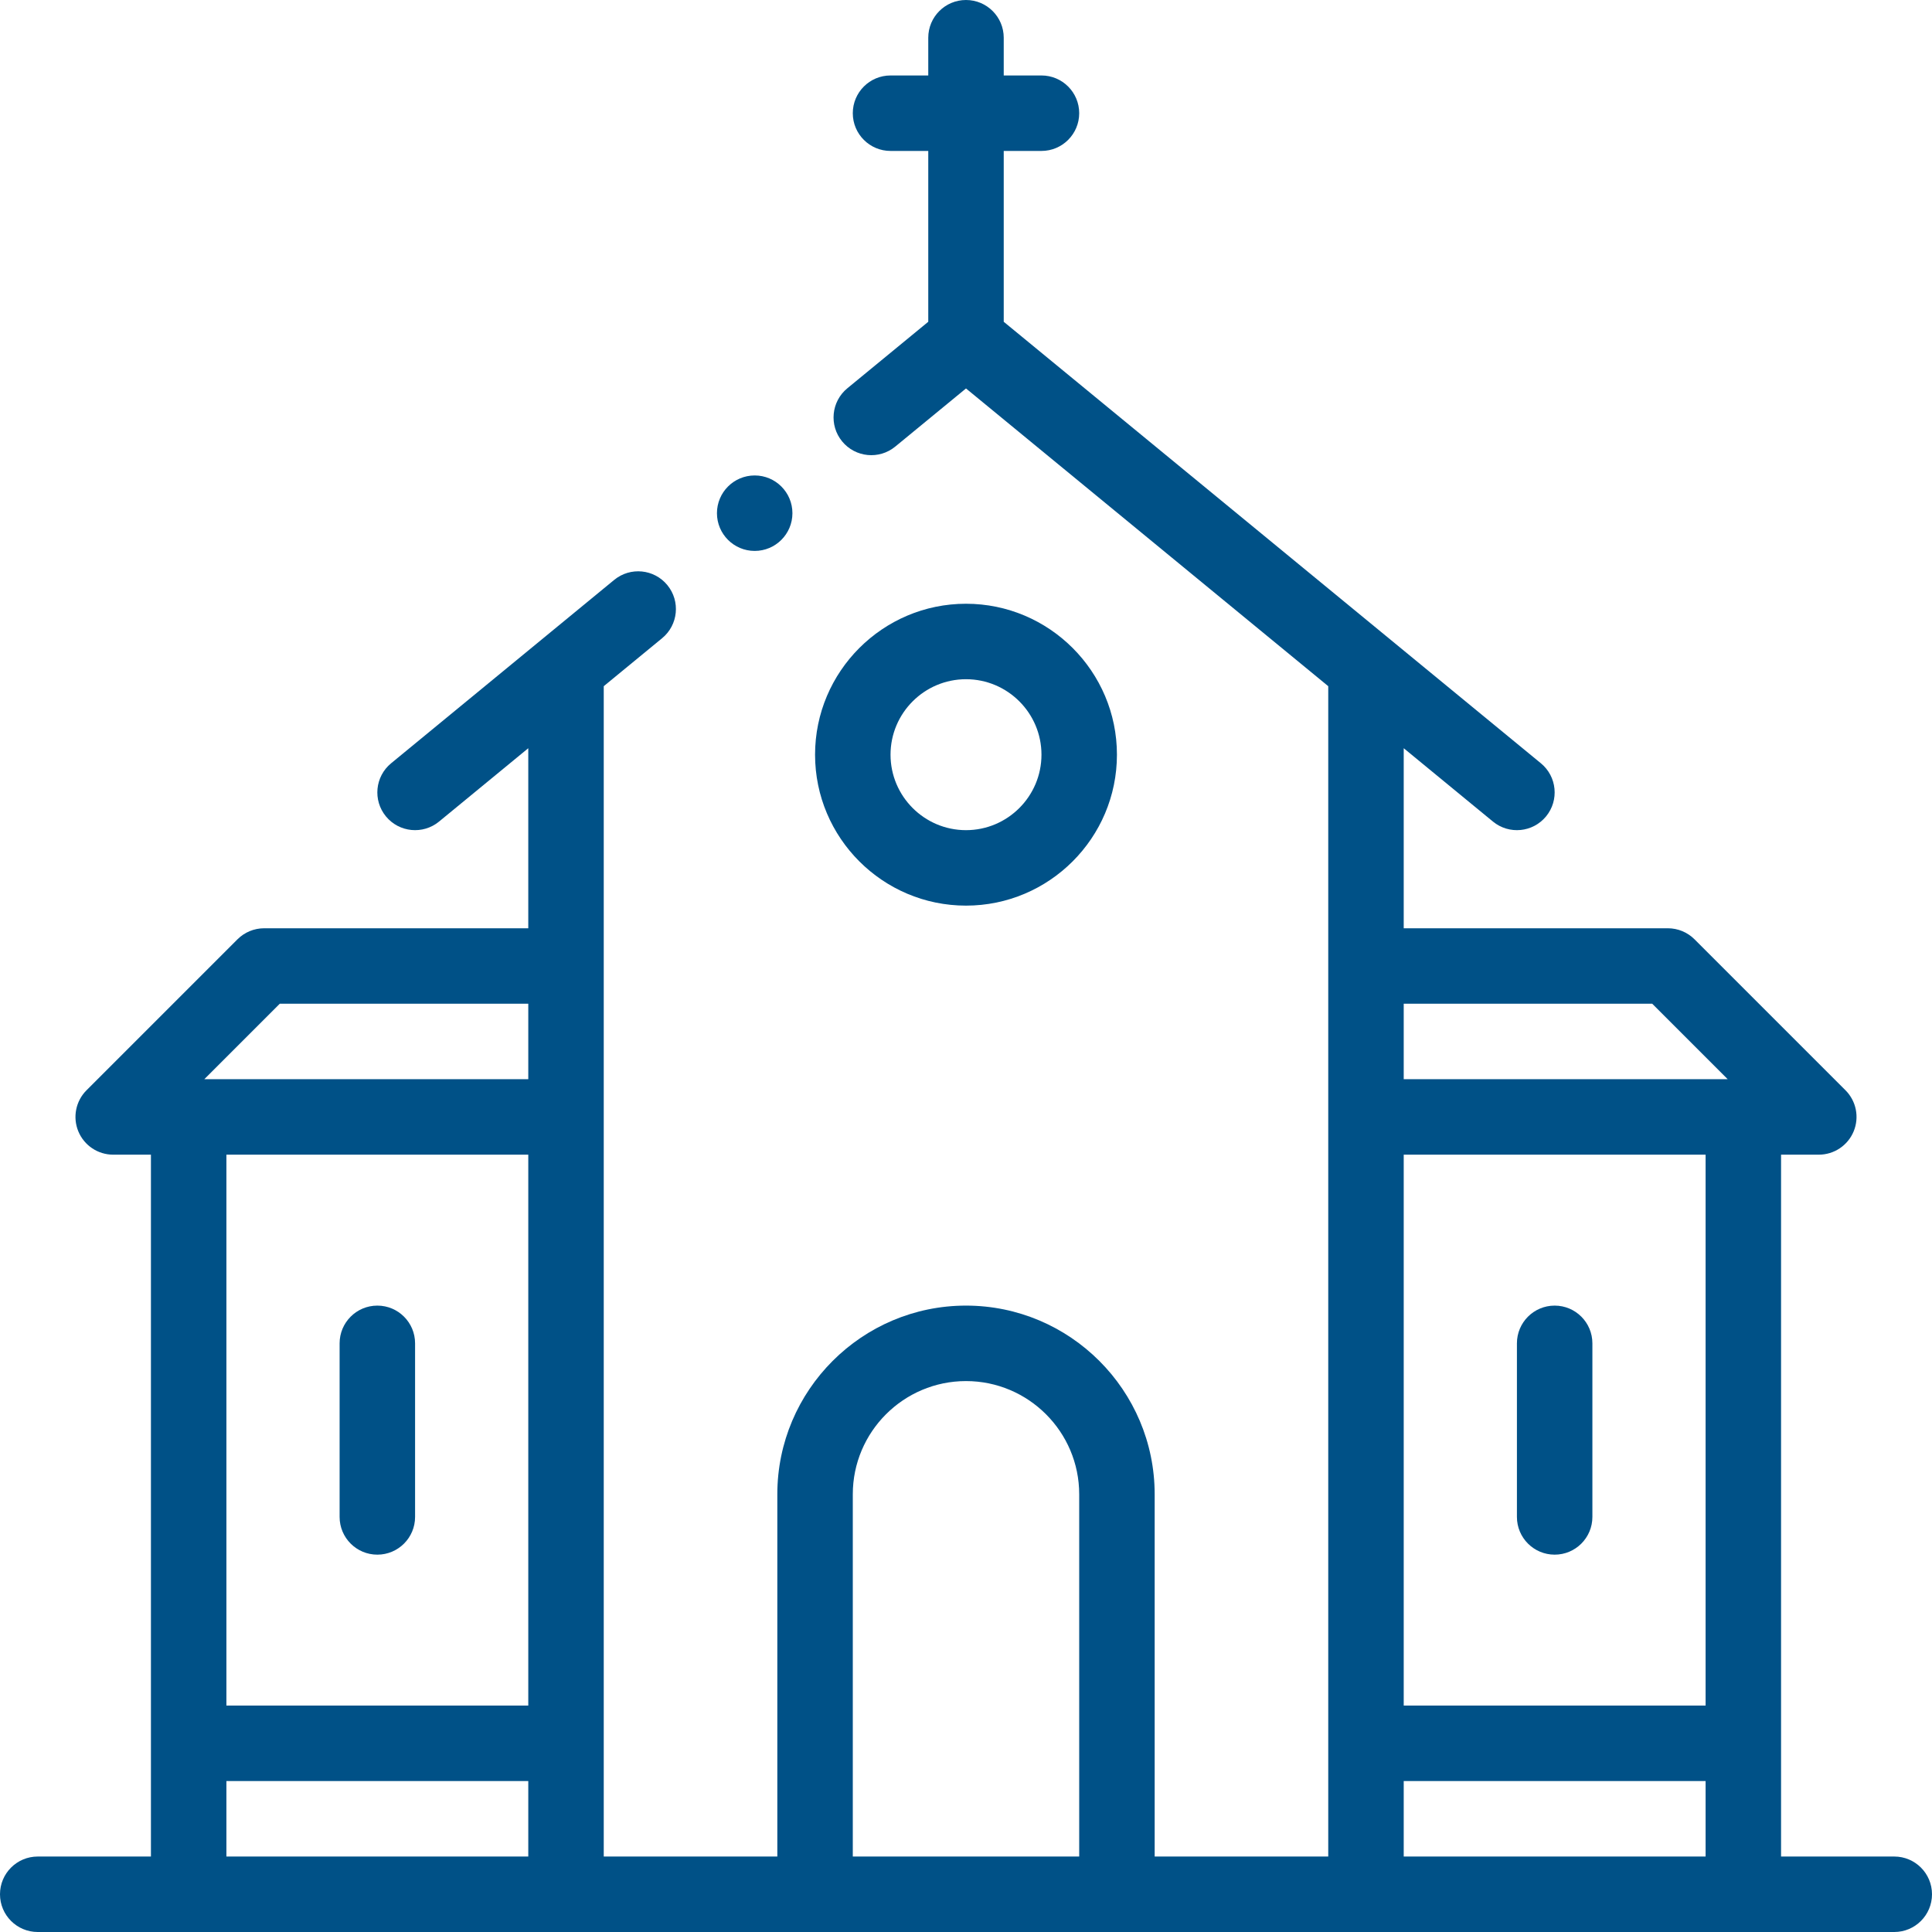
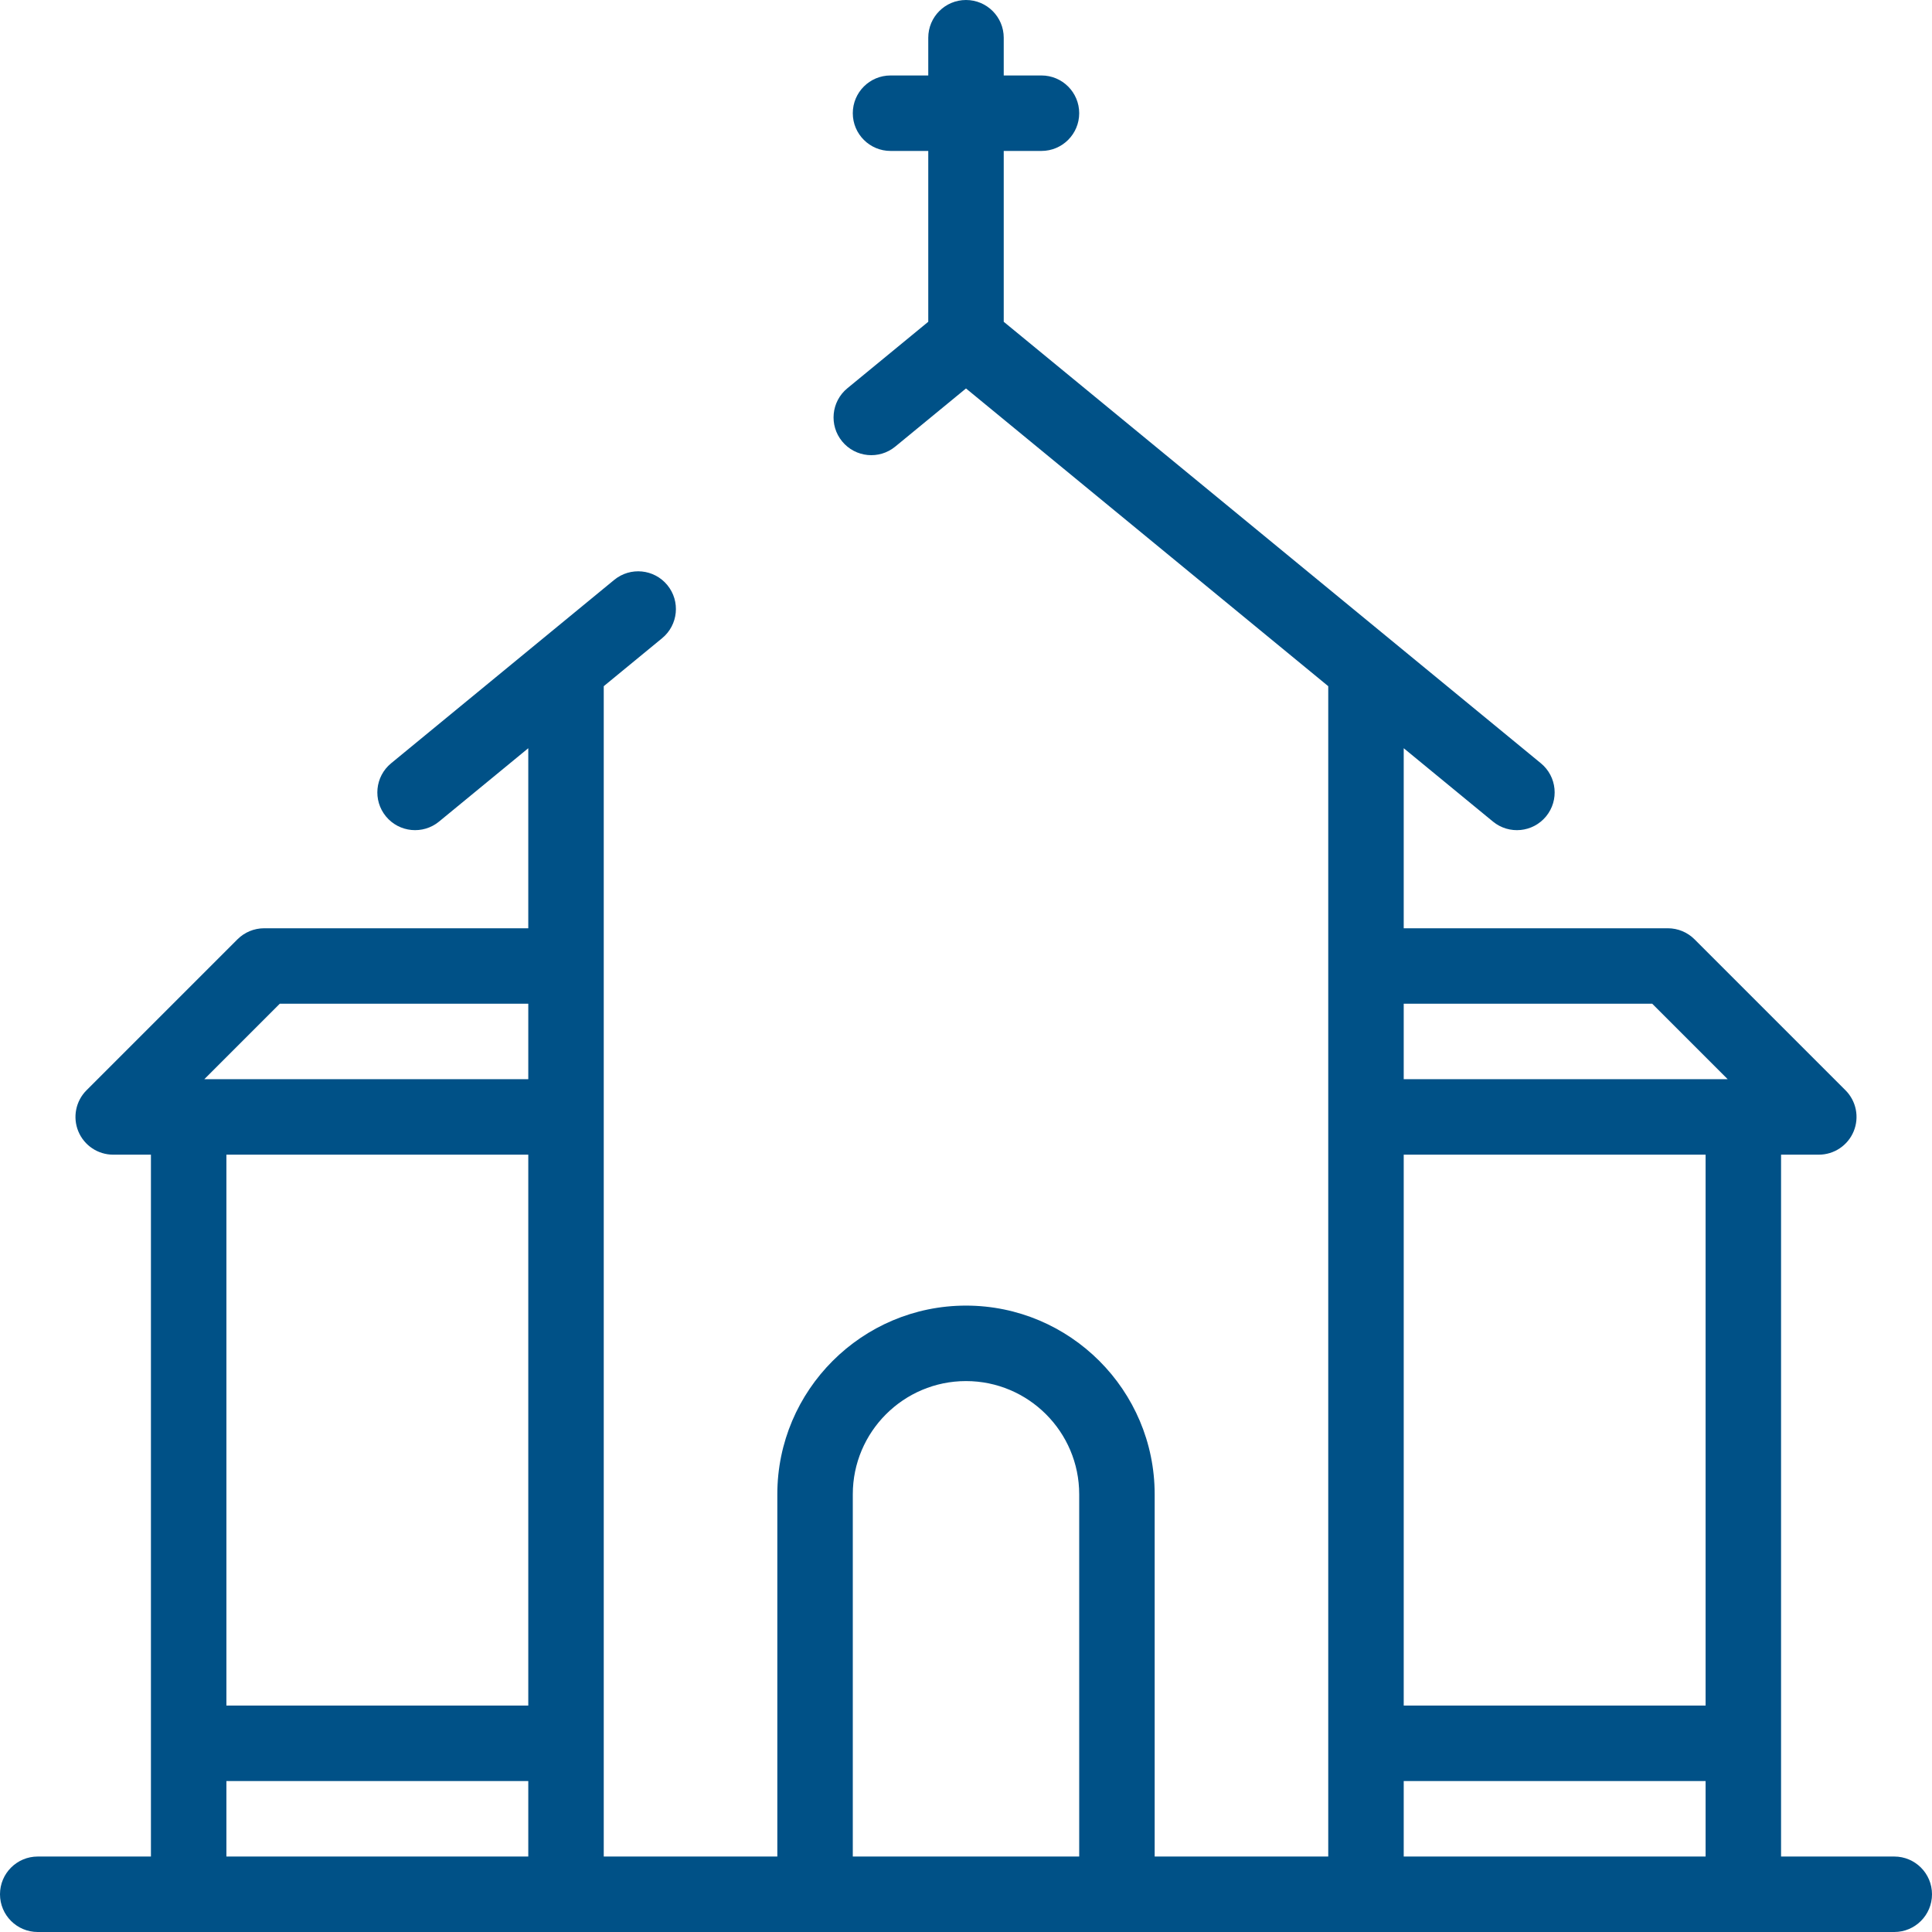
<svg xmlns="http://www.w3.org/2000/svg" height="512" viewBox="0 0 512 512" width="512" class="">
  <g>
-     <path d="m412 412c5.523 0 10-4.477 10-10v-46c0-5.523-4.477-10-10-10s-10 4.477-10 10v46c0 5.523 4.477 10 10 10zm0 0" data-original="#000000" class="active-path" style="fill:#005187" data-old_color="#000000" />
-     <path d="m100 412c5.523 0 10-4.477 10-10v-46c0-5.523-4.477-10-10-10s-10 4.477-10 10v46c0 5.523 4.477 10 10 10zm0 0" data-original="#000000" class="active-path" style="fill:#005187" data-old_color="#000000" />
-     <path d="m256 240c22.055 0 40-17.945 40-40s-17.945-40-40-40-40 17.945-40 40 17.945 40 40 40zm0-60c11.027 0 20 8.973 20 20s-8.973 20-20 20-20-8.973-20-20 8.973-20 20-20zm0 0" data-original="#000000" class="active-path" style="fill:#005187" data-old_color="#000000" />
    <path d="m10 512h492c5.523 0 10-4.477 10-10s-4.477-10-10-10h-30v-186h10c4.047 0 7.691-2.438 9.238-6.172 1.547-3.738.691-8.039-2.168-10.898l-40-40c-1.875-1.875-4.418-2.93-7.07-2.93h-70v-47.715l23.648 19.441c4.27 3.508 10.57 2.891 14.078-1.375 3.504-4.27 2.891-10.57-1.379-14.078-13.551-11.137-128.383-105.52-142.348-117v-45.273h10c5.52 0 10-4.477 10-10s-4.48-10-10-10h-10v-10c0-5.523-4.48-10-10-10-5.523 0-10 4.477-10 10v10h-10c-5.523 0-10 4.477-10 10s4.477 10 10 10h10v45.273l-21.449 17.629c-4.266 3.508-4.883 9.809-1.375 14.074 3.508 4.266 9.805 4.883 14.074 1.379l18.75-15.41 96 78.902v310.152h-46v-96c0-27.57-22.43-50-50-50s-50 22.43-50 50v96h-46v-310.152l15.473-12.719c4.27-3.508 4.883-9.809 1.379-14.074-3.508-4.27-9.812-4.883-14.078-1.379-17.266 14.195-41.398 34.031-59.121 48.598-4.27 3.508-4.883 9.812-1.379 14.078 3.516 4.27 9.816 4.875 14.078 1.375l23.648-19.441v47.715h-70c-2.652 0-5.195 1.055-7.07 2.93l-40 40c-2.859 2.859-3.715 7.16-2.168 10.898 1.547 3.734 5.191 6.172 9.238 6.172h10v186h-30c-5.523 0-10 4.477-10 10s4.477 10 10 10zm442-60h-80v-146h80zm-14.145-186 20 20h-85.855v-20zm-65.855 206h80v20h-80zm-146-76c0-16.543 13.457-30 30-30s30 13.457 30 30v96h-60zm-151.855-130h65.855v20h-85.855zm65.855 40v146h-80v-146zm-80 166h80v20h-80zm0 0" data-original="#000000" class="active-path" style="fill:#005187" data-old_color="#000000" />
-     <path d="m190 136c0 5.52 4.48 10 10 10s10-4.48 10-10-4.48-10-10-10-10 4.48-10 10zm0 0" data-original="#000000" class="active-path" style="fill:#005187" data-old_color="#000000" />
  </g>
</svg>